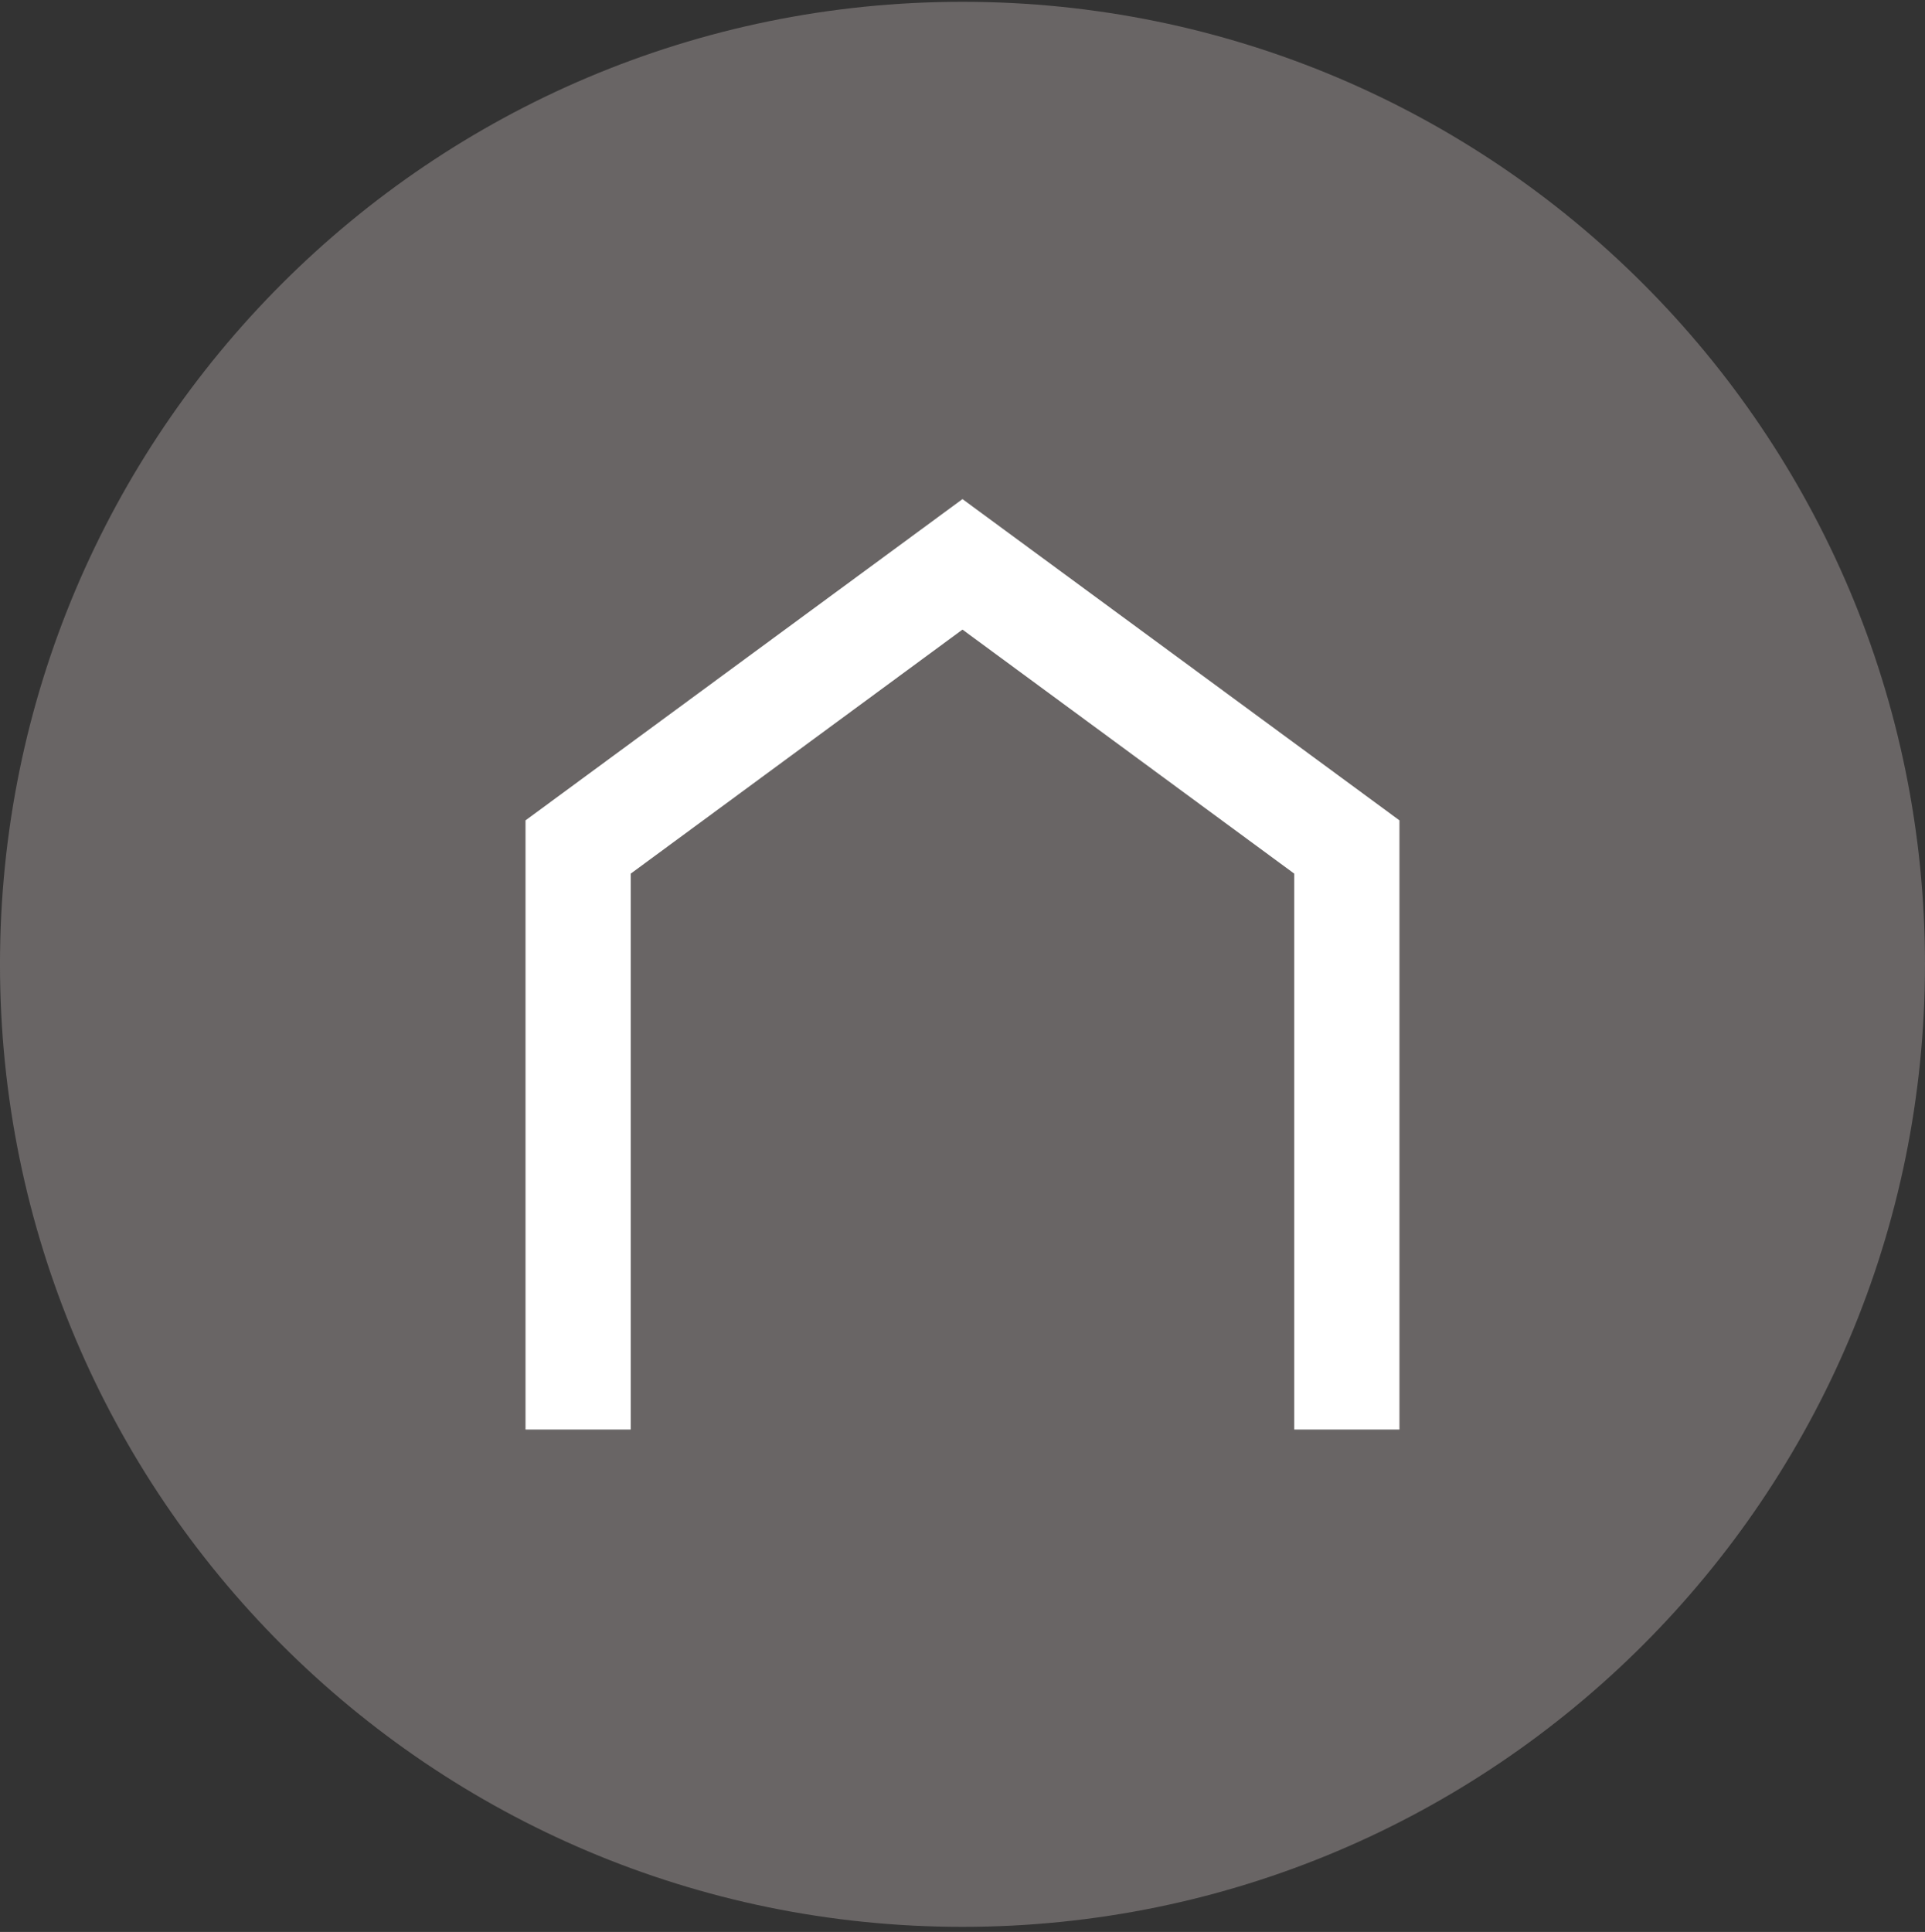
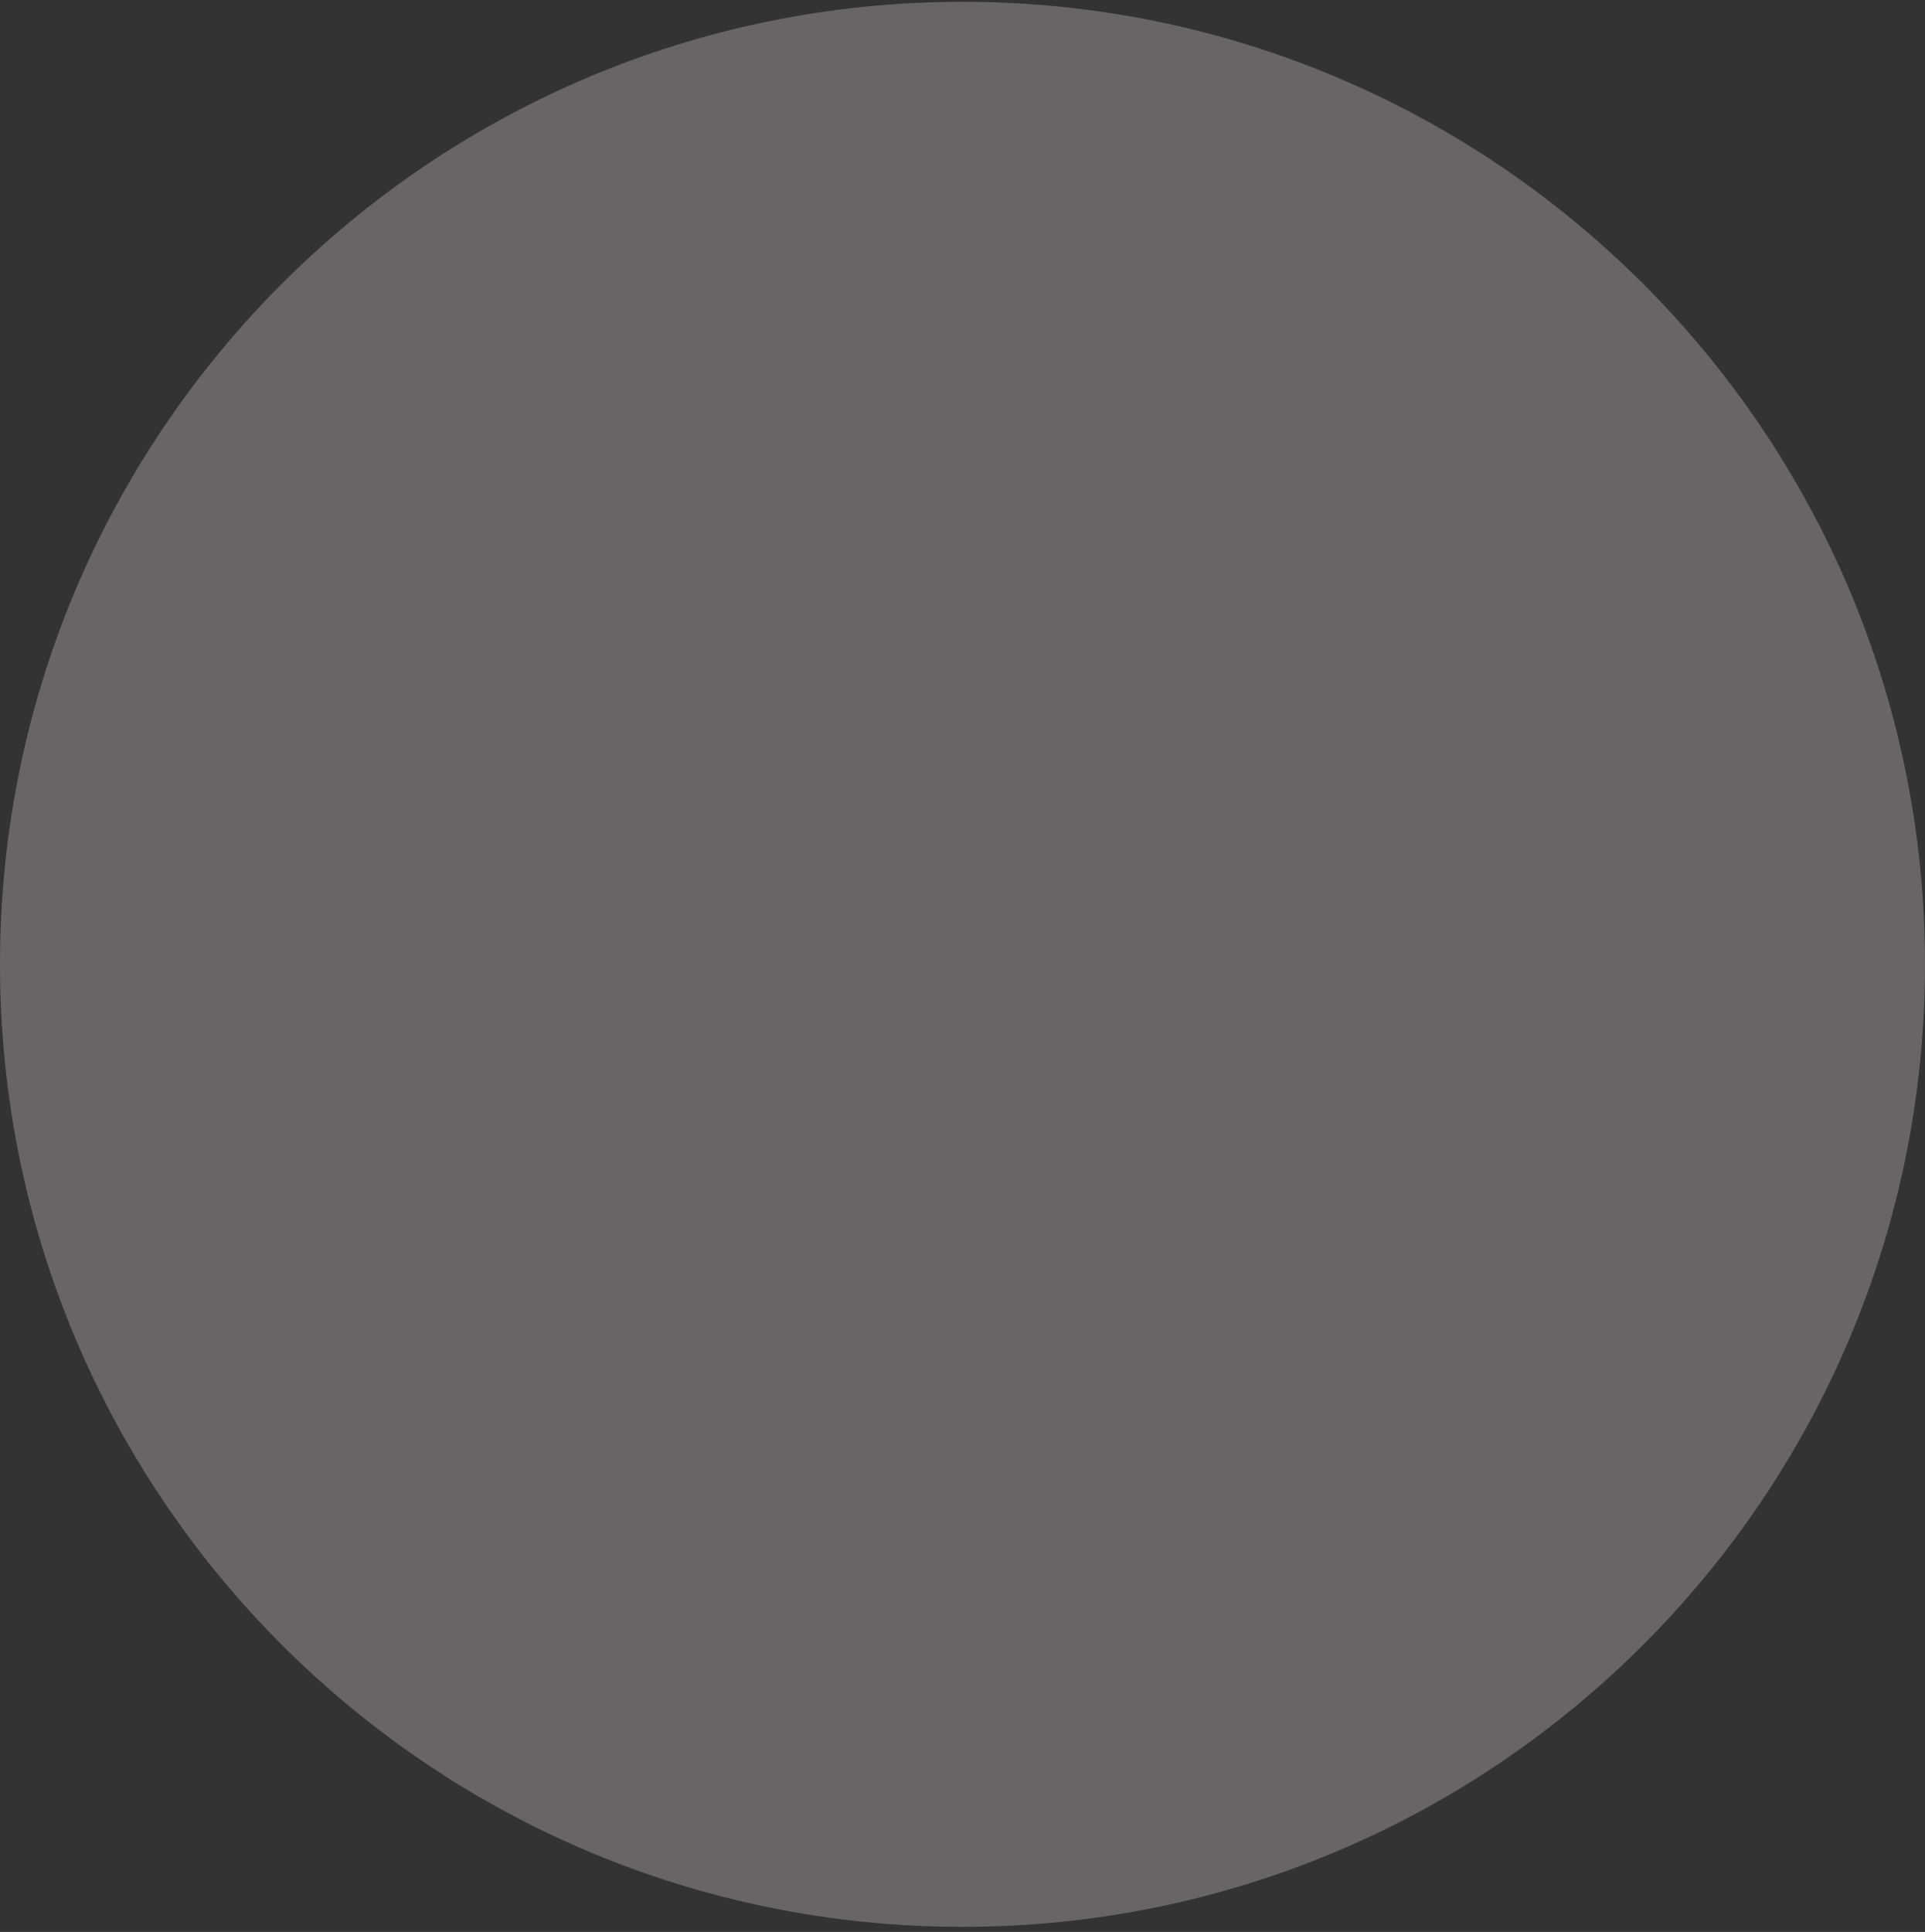
<svg xmlns="http://www.w3.org/2000/svg" width="280px" height="281px" viewBox="0 0 280 281" version="1.1">
  <rect x="0" y="0" width="280" height="281" fill="#333333" stroke="none" />
  <title>Group 7</title>
  <g id="Page-1" stroke="none" stroke-width="1" fill="none" fill-rule="evenodd">
    <g id="Group-7" transform="translate(-0.002, 0.261)">
      <path d="M140,280 C217.316,280 280,217.312 280,140 C280,62.678 217.316,0 140,0 C62.684,0 0,62.678 0,140 C0,217.312 62.684,280 140,280" id="Fill-14" fill="#696565" />
-       <polygon id="Fill-16" fill="#FFFFFF" points="76.44 207.666 91.745 207.666 91.745 126.808 139.999 91.314 188.254 126.808 188.254 207.666 203.56 207.666 203.56 119.061 139.999 72.333 76.44 119.061" />
    </g>
  </g>
</svg>